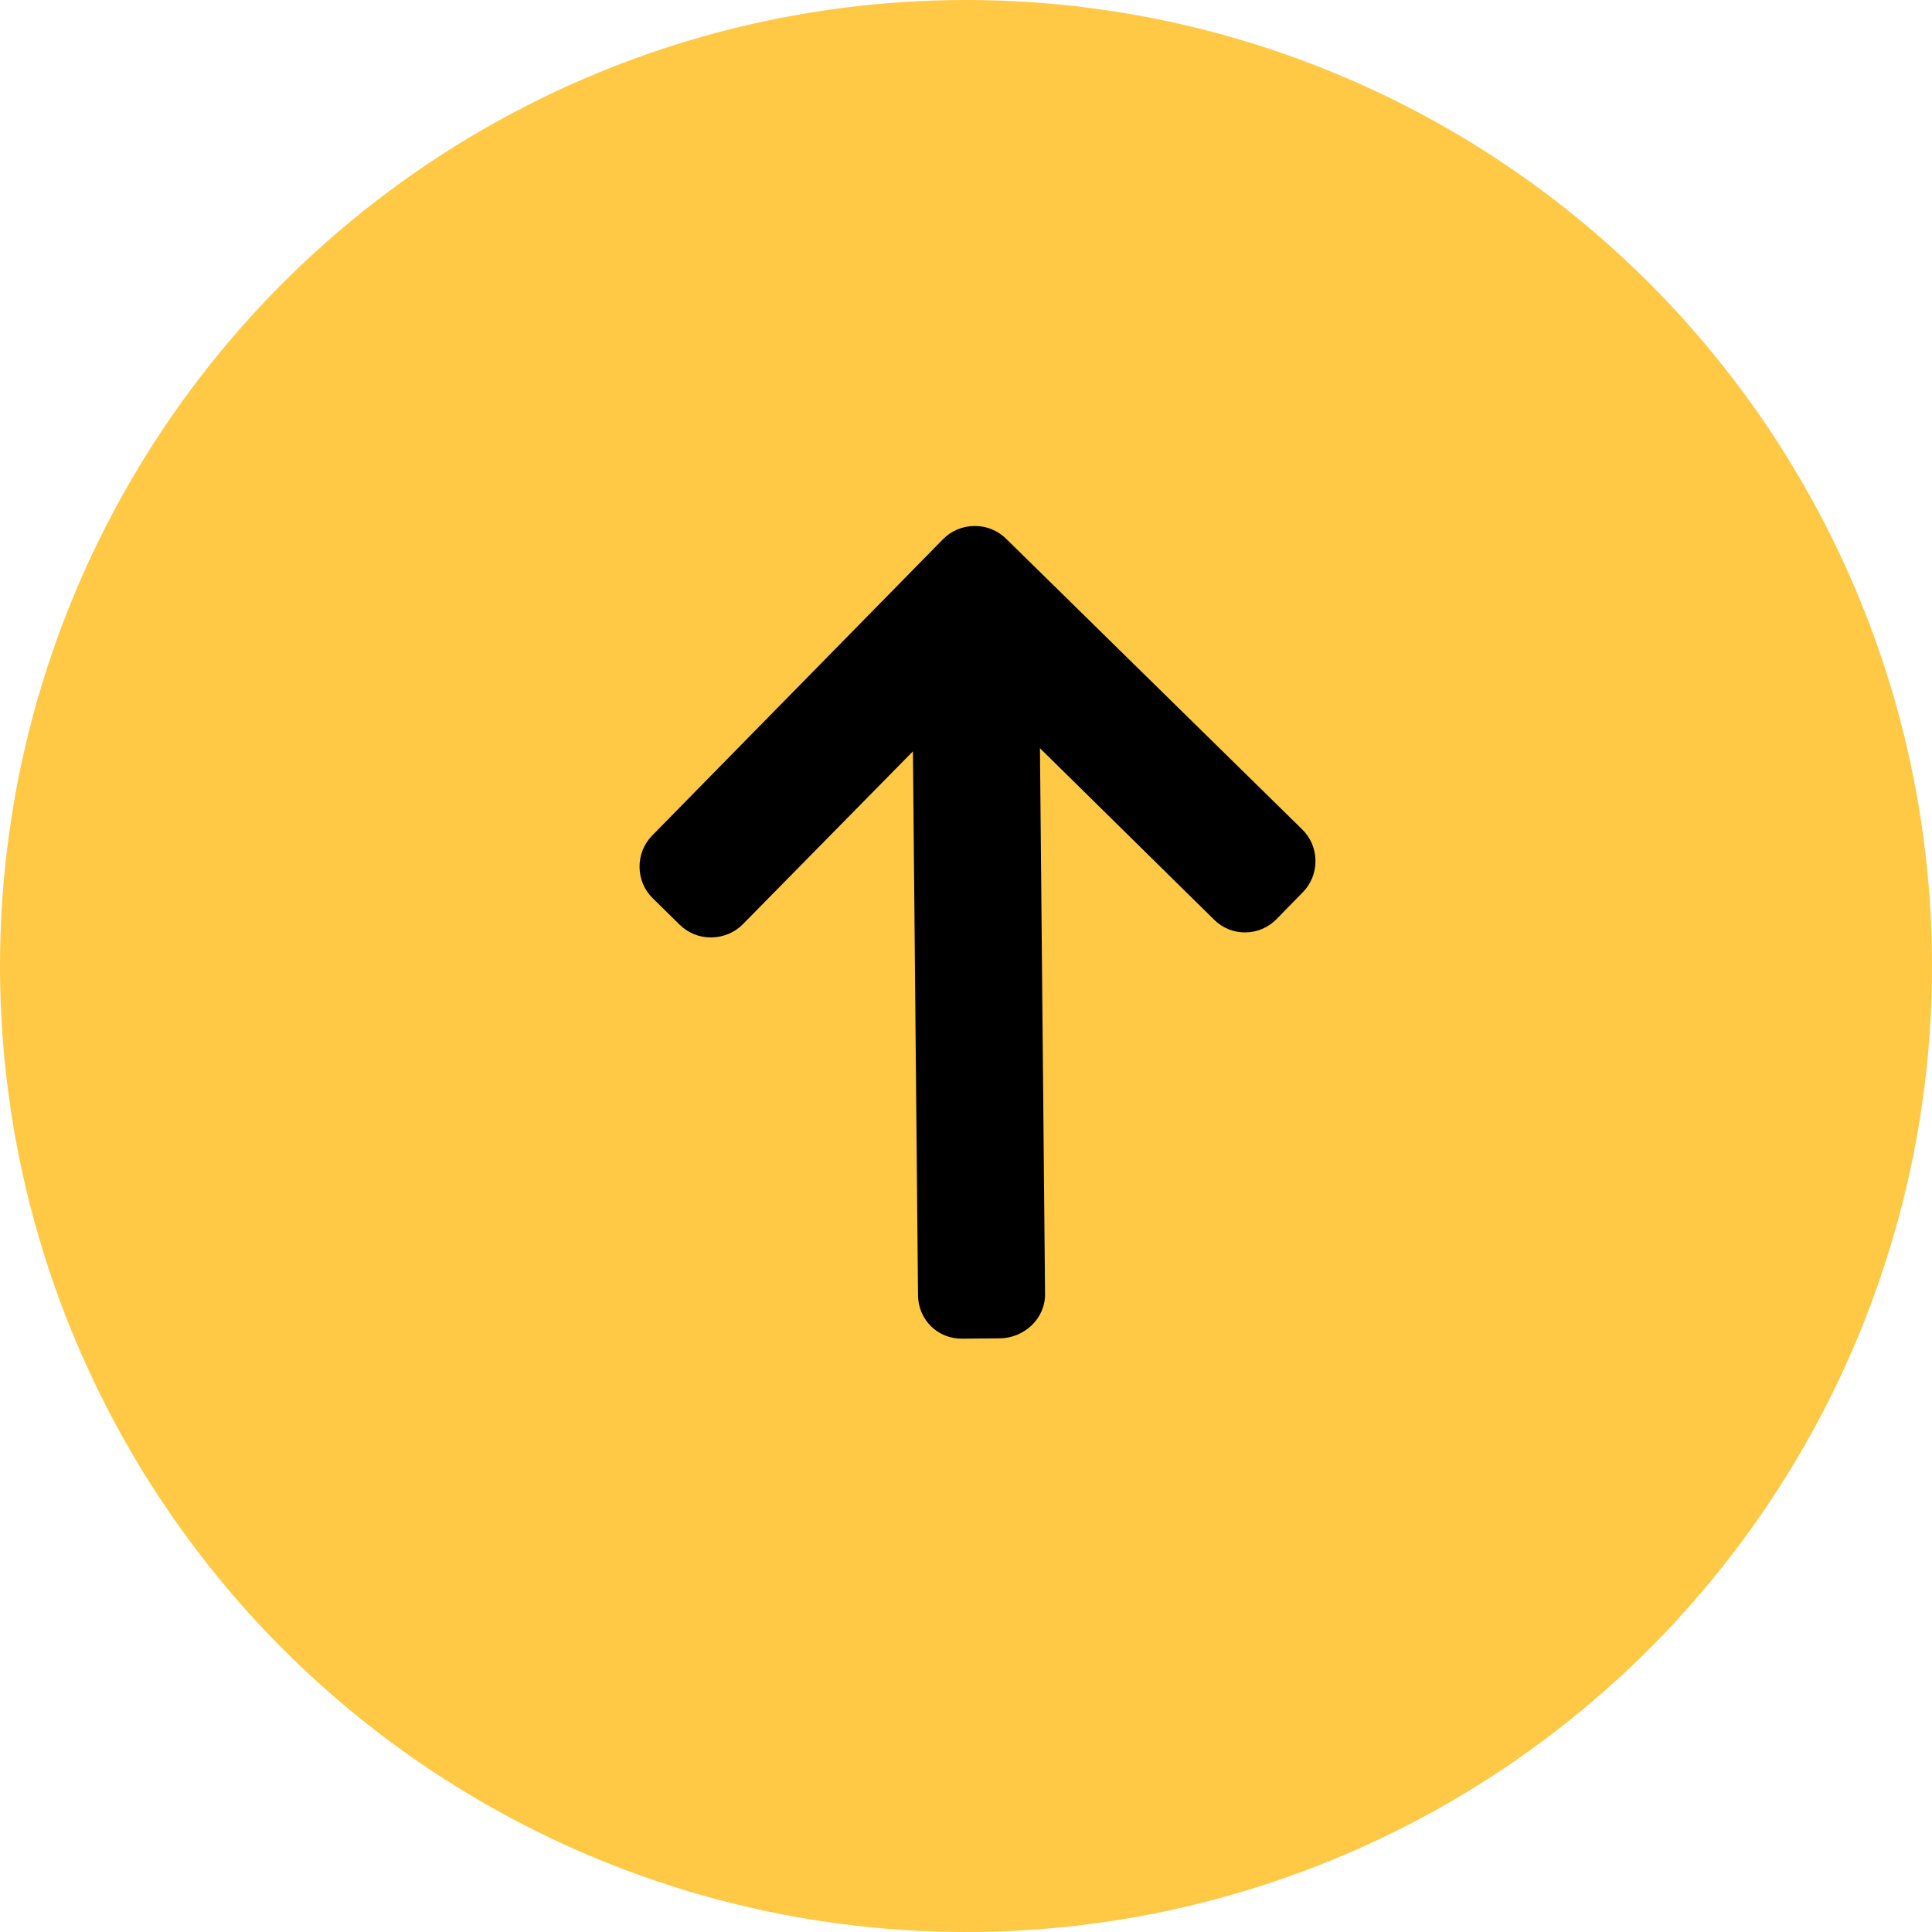
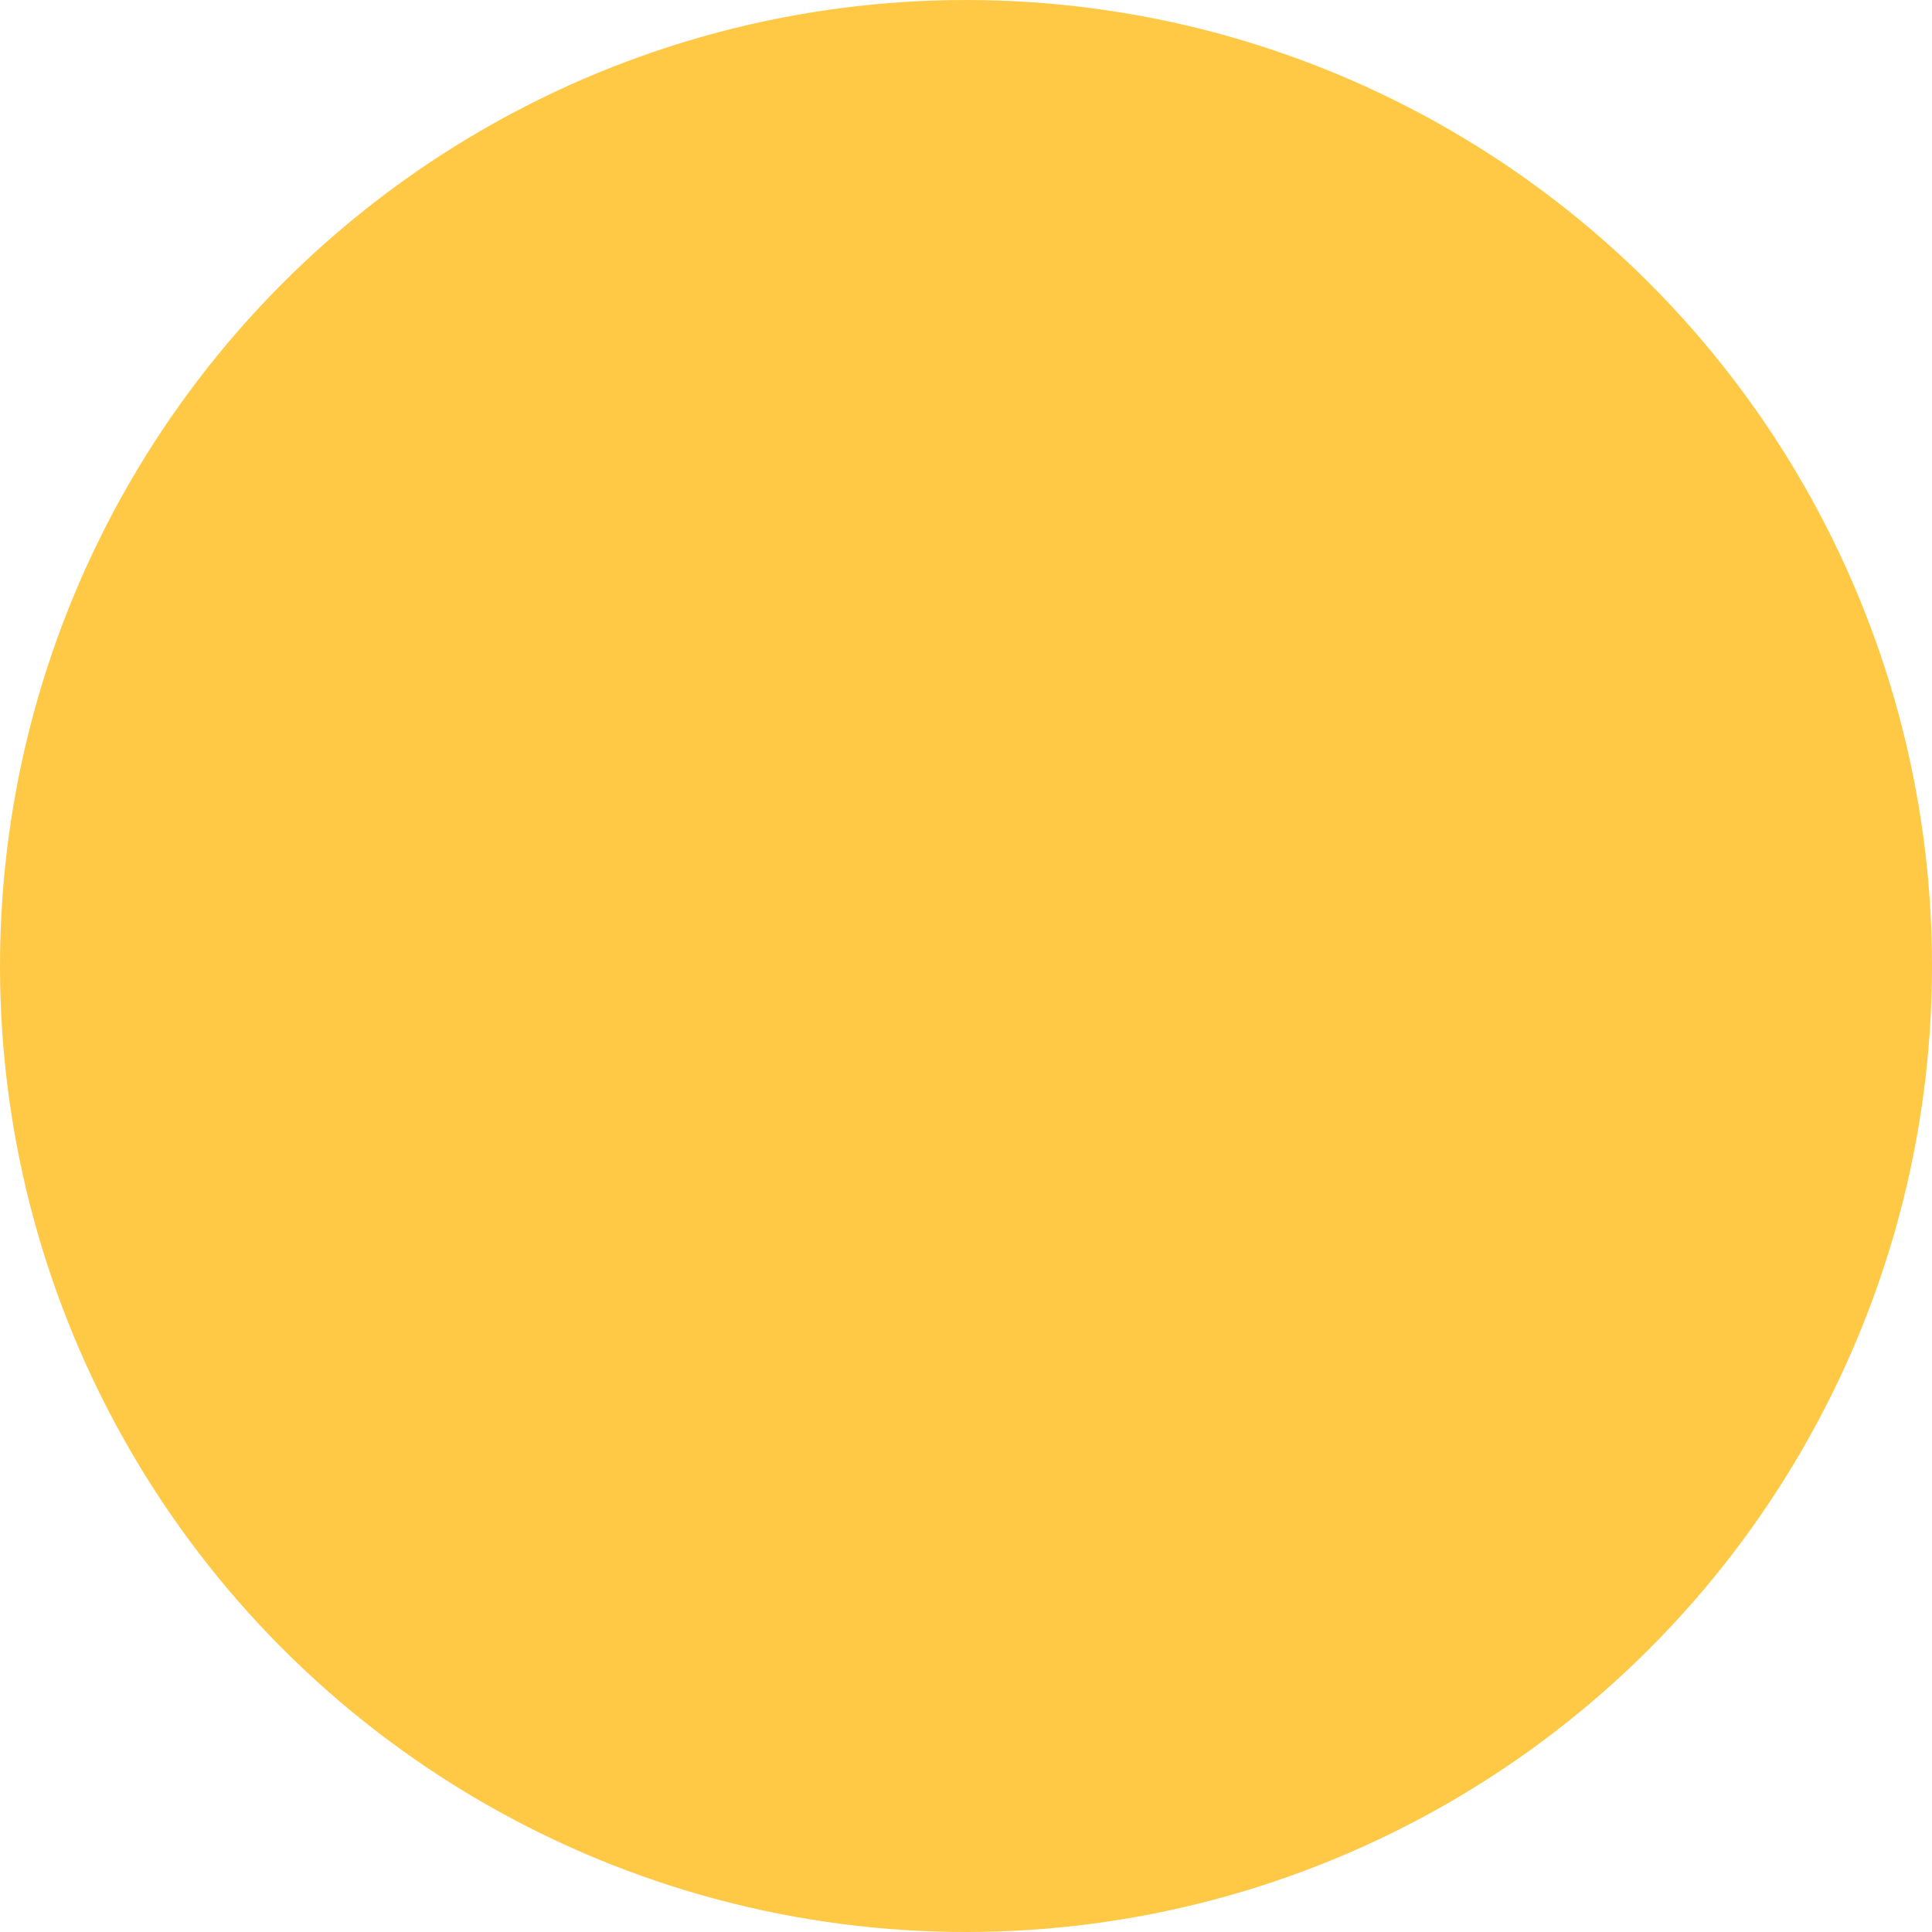
<svg xmlns="http://www.w3.org/2000/svg" width="36" height="36" viewBox="0 0 36 36" fill="none">
  <circle cx="18" cy="18" r="18" fill="#FFC945" />
-   <path d="M17.57 10.049L12.153 15.568C11.999 15.725 11.915 15.934 11.917 16.156C11.919 16.378 12.007 16.585 12.164 16.739L12.665 17.231C12.823 17.386 13.032 17.47 13.254 17.468C13.475 17.465 13.69 17.378 13.844 17.22L17.011 14L17.106 24.134C17.11 24.591 17.471 24.949 17.928 24.944L18.63 24.938C19.087 24.933 19.478 24.569 19.473 24.112L19.378 13.942L22.623 17.137C22.78 17.292 22.983 17.376 23.206 17.374C23.427 17.372 23.632 17.284 23.786 17.127L24.276 16.626C24.431 16.468 24.514 16.259 24.512 16.037C24.51 15.816 24.422 15.608 24.264 15.454L18.746 10.037C18.588 9.883 18.378 9.798 18.156 9.801C17.933 9.803 17.724 9.891 17.57 10.049Z" fill="black" />
</svg>